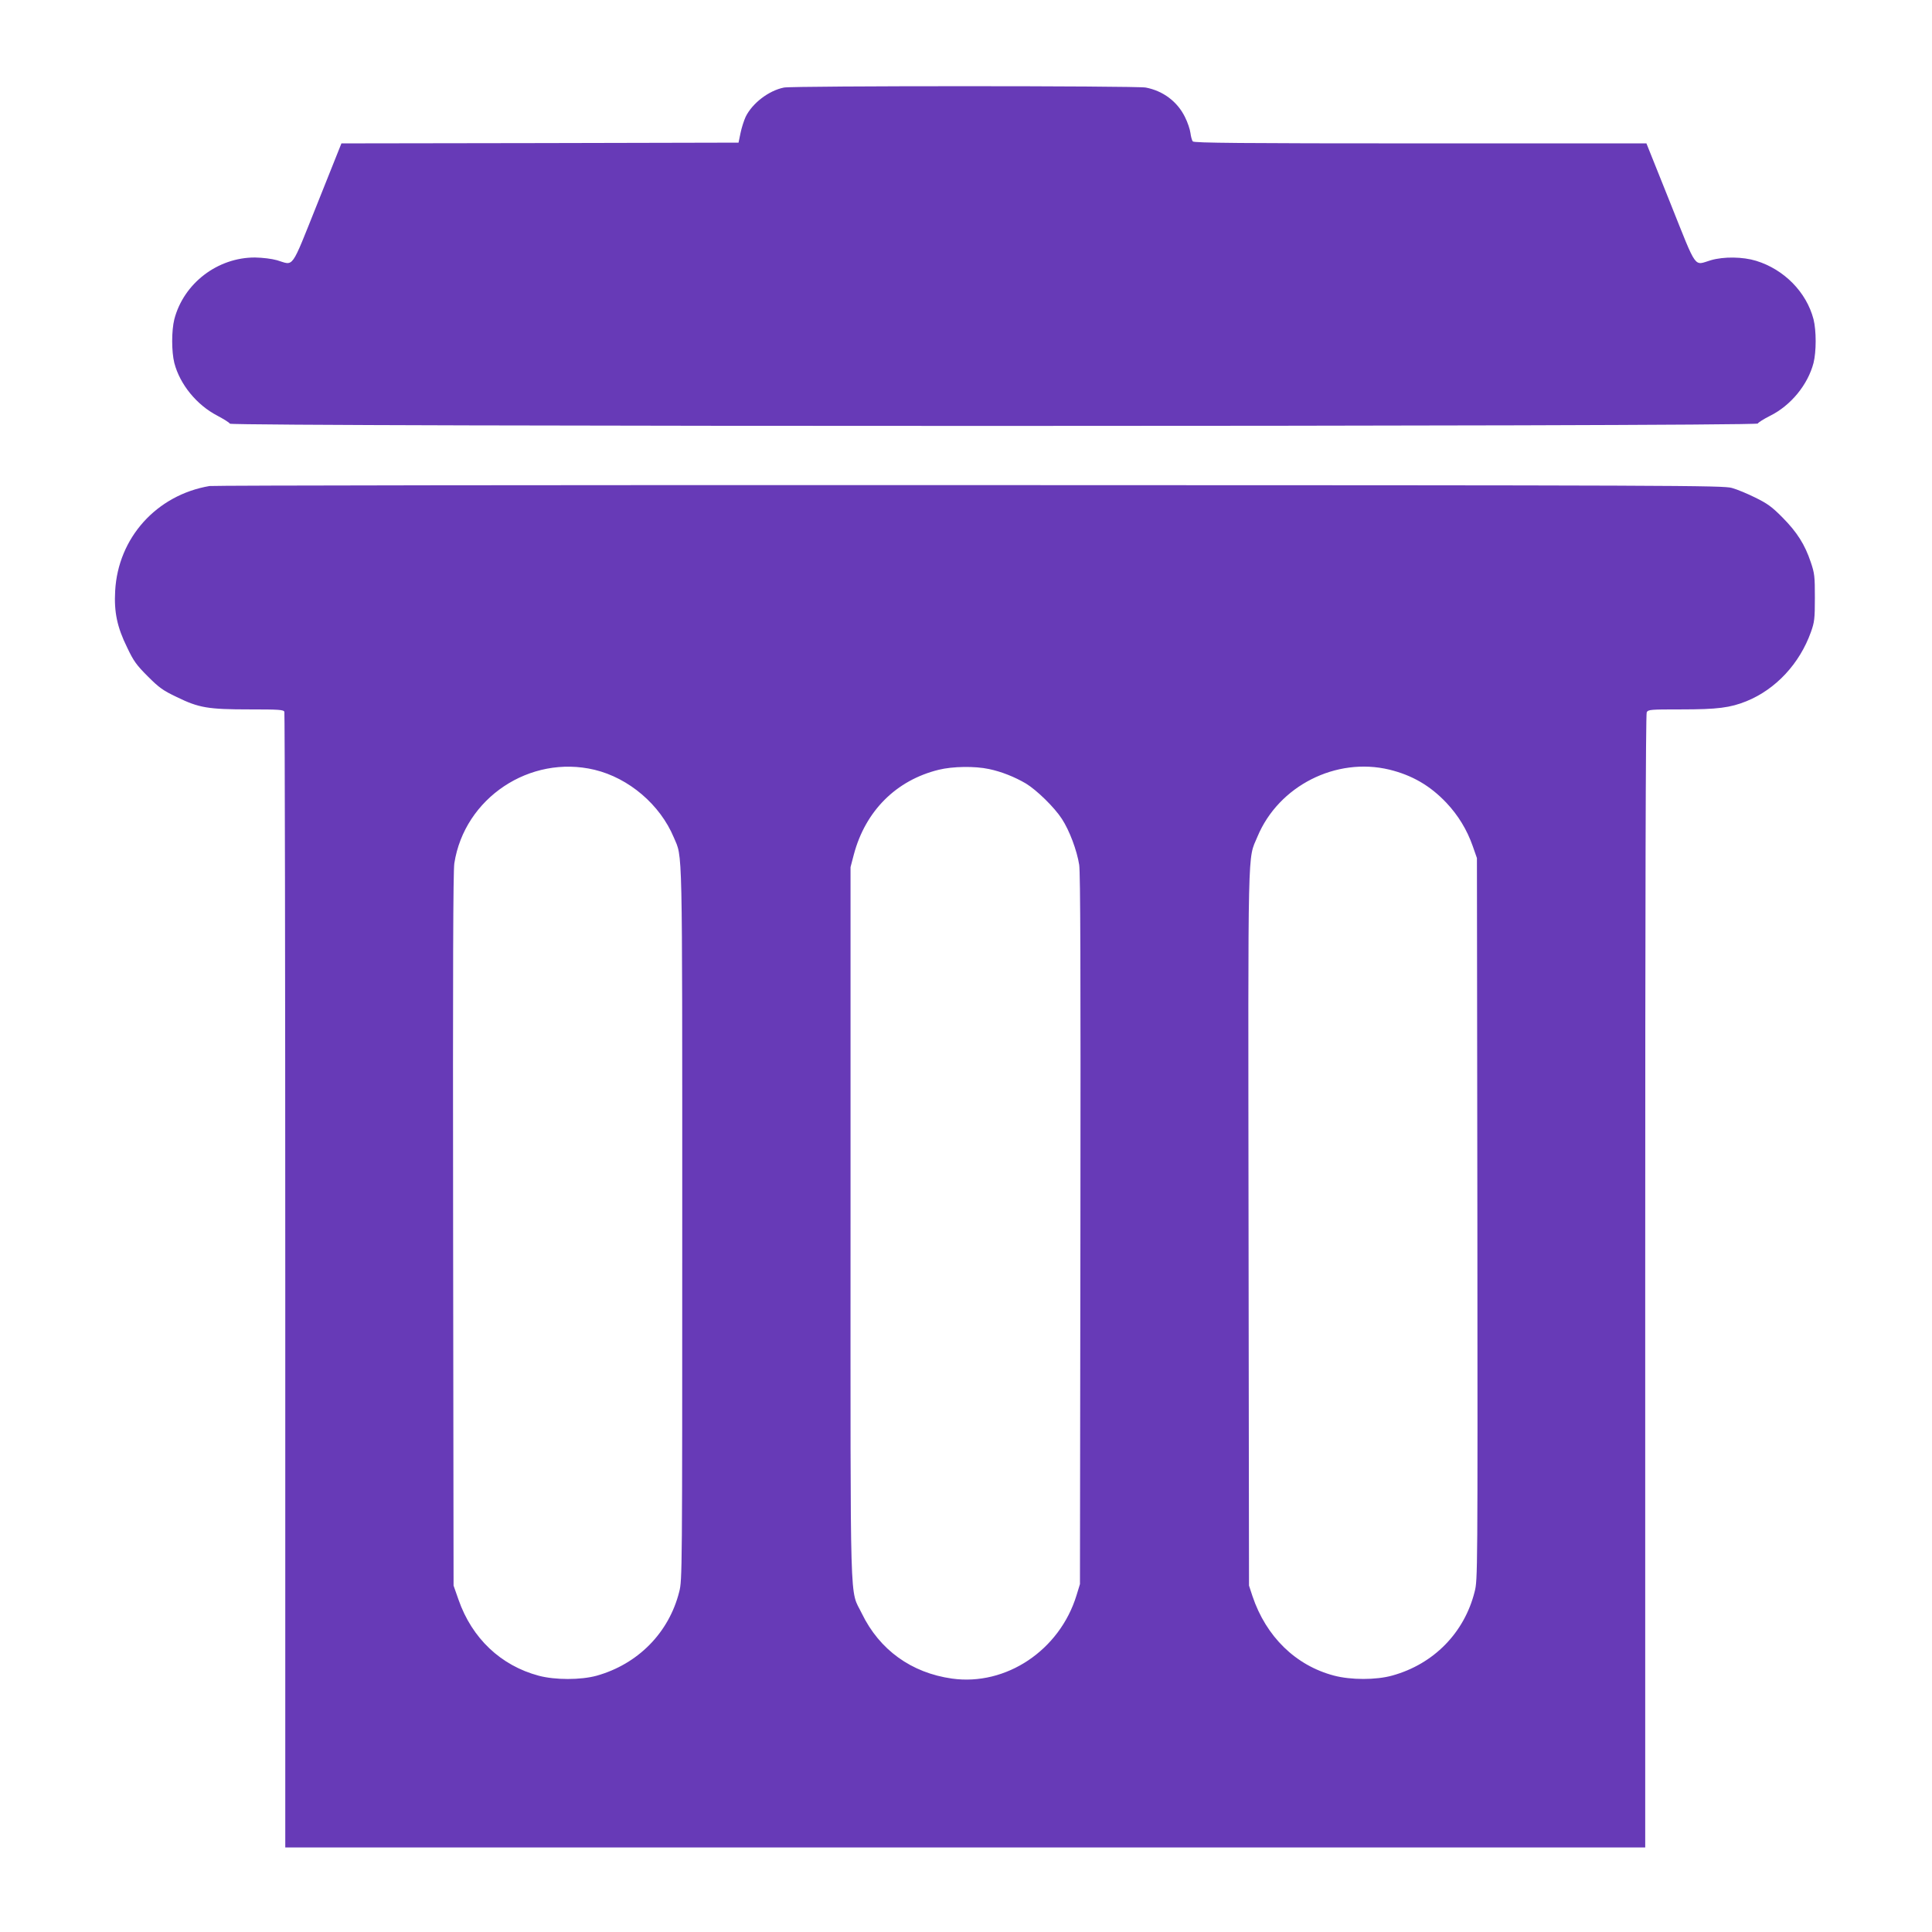
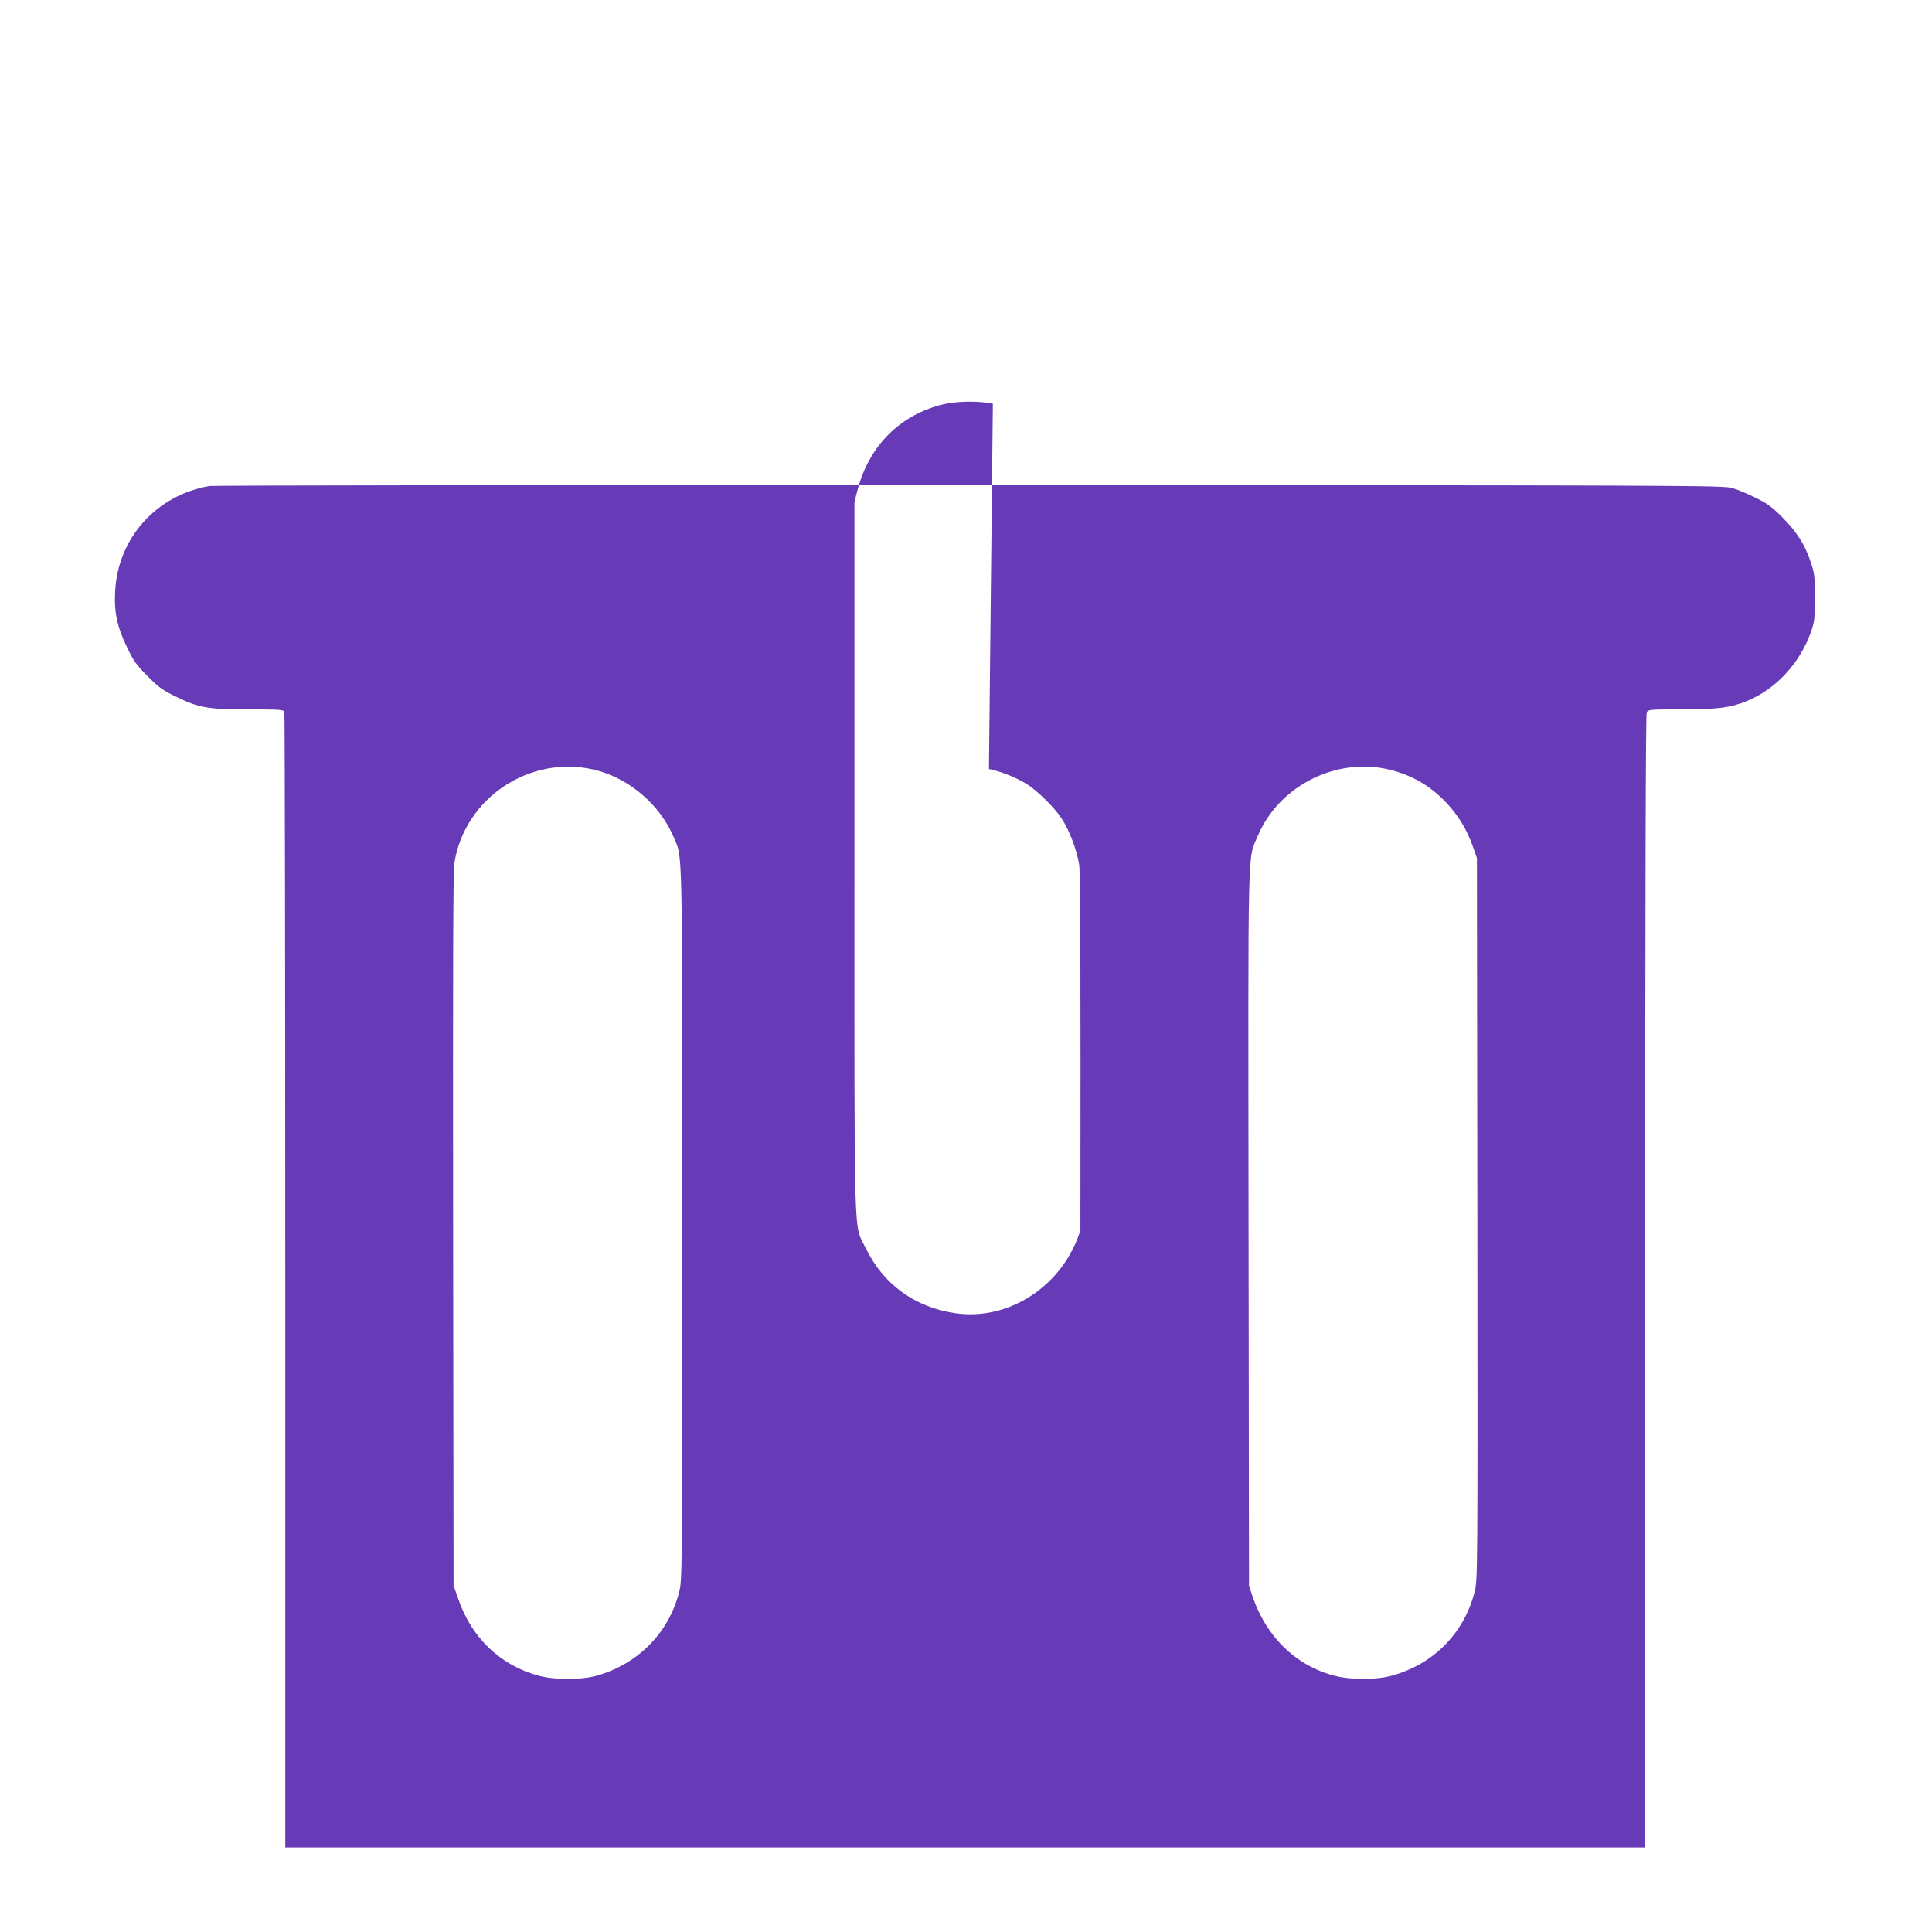
<svg xmlns="http://www.w3.org/2000/svg" version="1.0" width="1280pt" height="1280pt" viewBox="0 0 1280 1280" preserveAspectRatio="xMidYMid meet">
  <g transform="translate(0,1280) scale(0.1,-0.1)" fill="#673ab7" stroke="none">
-     <path d="M5194 12220 c-101 -20 -210 -104 -254 -194 -11 -24 -27 -73 -34 -108 l-13 -63 -1315 -3 -1316 -2 -159 -398 c-180 -449 -153 -410 -268 -376 -36 10 -94 17 -145 18 -248 1 -473 -171 -535 -409 -19 -76 -19 -214 0 -290 37 -142 148 -278 285 -349 41 -22 79 -45 83 -53 12 -20 10115 -20 10123 1 3 7 39 30 81 51 137 68 250 205 288 350 19 76 19 214 0 290 -47 180 -195 330 -380 387 -88 27 -214 29 -300 4 -115 -34 -88 -73 -268 377 l-159 397 -1498 0 c-1186 0 -1500 3 -1507 13 -6 6 -13 32 -16 56 -3 24 -19 72 -37 107 -50 101 -144 172 -259 194 -65 12 -2335 12 -2397 0z" />
-     <path d="M1388 9580 c-351 -60 -606 -343 -625 -695 -8 -140 13 -240 79 -374 43 -91 62 -117 137 -192 75 -75 101 -94 192 -137 147 -72 208 -82 483 -82 195 0 225 -2 230 -16 3 -9 6 -1705 6 -3770 l0 -3754 4505 0 4505 0 0 3751 c0 2566 3 3756 10 3770 10 18 23 19 229 19 240 0 324 11 431 54 195 79 353 249 428 459 23 65 26 86 26 227 0 142 -2 161 -27 235 -39 117 -91 199 -187 296 -71 72 -101 93 -180 132 -52 26 -122 55 -155 64 -57 17 -323 18 -5050 19 -2745 1 -5011 -2 -5037 -6z m2551 -1880 c228 -55 434 -231 525 -448 59 -141 56 9 56 -2561 0 -2322 0 -2359 -20 -2437 -68 -271 -273 -479 -547 -556 -106 -29 -275 -29 -384 0 -251 67 -442 248 -531 503 l-33 94 -3 2355 c-2 1742 0 2375 8 2430 67 433 501 722 929 620z m2613 5 c82 -17 170 -52 245 -96 72 -44 188 -157 238 -234 50 -76 100 -209 115 -305 8 -55 10 -689 8 -2420 l-3 -2345 -23 -75 c-112 -364 -467 -601 -825 -551 -269 38 -480 190 -597 431 -82 170 -75 -58 -75 2590 l0 2355 22 84 c77 289 281 492 562 561 93 23 240 25 333 5z m2653 -4 c151 -37 270 -106 378 -220 78 -83 136 -178 174 -286 l28 -80 3 -2390 c2 -2362 2 -2391 -18 -2470 -68 -272 -271 -480 -546 -556 -107 -30 -275 -30 -387 0 -253 67 -449 258 -539 526 l-23 70 -3 2365 c-3 2612 -7 2438 59 2597 140 336 520 529 874 444z" />
+     <path d="M1388 9580 c-351 -60 -606 -343 -625 -695 -8 -140 13 -240 79 -374 43 -91 62 -117 137 -192 75 -75 101 -94 192 -137 147 -72 208 -82 483 -82 195 0 225 -2 230 -16 3 -9 6 -1705 6 -3770 l0 -3754 4505 0 4505 0 0 3751 c0 2566 3 3756 10 3770 10 18 23 19 229 19 240 0 324 11 431 54 195 79 353 249 428 459 23 65 26 86 26 227 0 142 -2 161 -27 235 -39 117 -91 199 -187 296 -71 72 -101 93 -180 132 -52 26 -122 55 -155 64 -57 17 -323 18 -5050 19 -2745 1 -5011 -2 -5037 -6z m2551 -1880 c228 -55 434 -231 525 -448 59 -141 56 9 56 -2561 0 -2322 0 -2359 -20 -2437 -68 -271 -273 -479 -547 -556 -106 -29 -275 -29 -384 0 -251 67 -442 248 -531 503 l-33 94 -3 2355 c-2 1742 0 2375 8 2430 67 433 501 722 929 620z m2613 5 c82 -17 170 -52 245 -96 72 -44 188 -157 238 -234 50 -76 100 -209 115 -305 8 -55 10 -689 8 -2420 c-112 -364 -467 -601 -825 -551 -269 38 -480 190 -597 431 -82 170 -75 -58 -75 2590 l0 2355 22 84 c77 289 281 492 562 561 93 23 240 25 333 5z m2653 -4 c151 -37 270 -106 378 -220 78 -83 136 -178 174 -286 l28 -80 3 -2390 c2 -2362 2 -2391 -18 -2470 -68 -272 -271 -480 -546 -556 -107 -30 -275 -30 -387 0 -253 67 -449 258 -539 526 l-23 70 -3 2365 c-3 2612 -7 2438 59 2597 140 336 520 529 874 444z" />
  </g>
</svg>